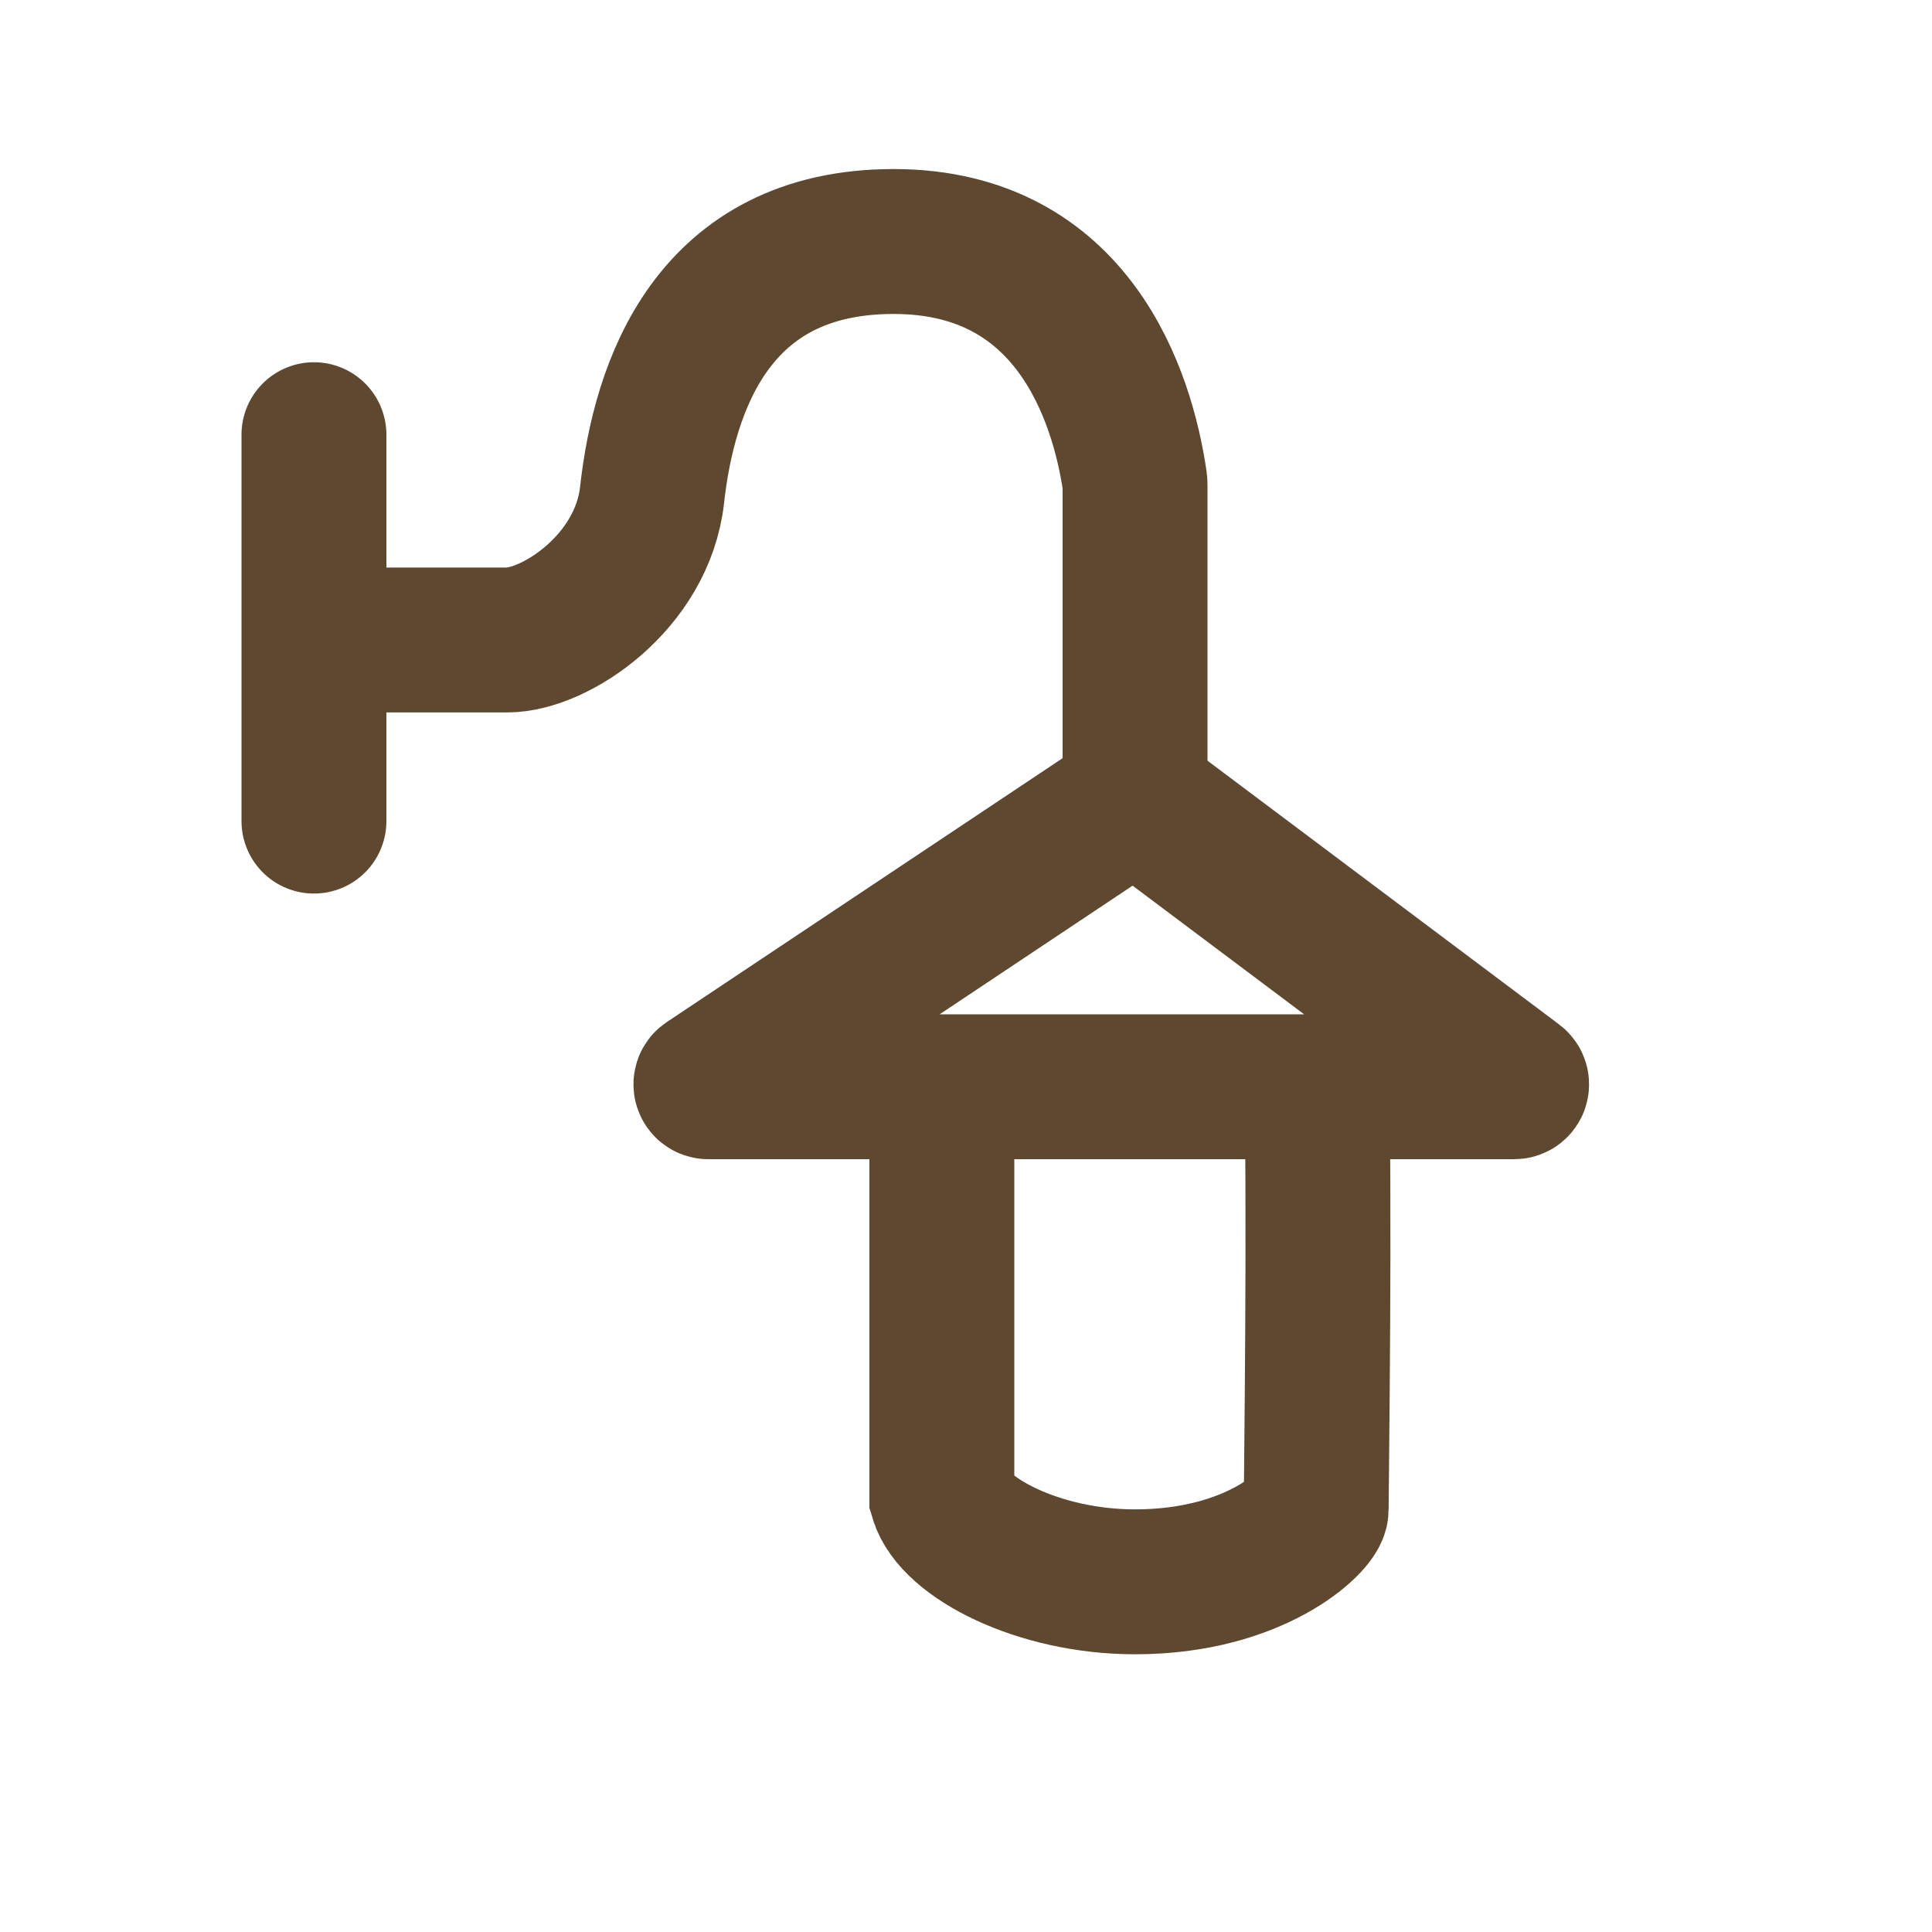
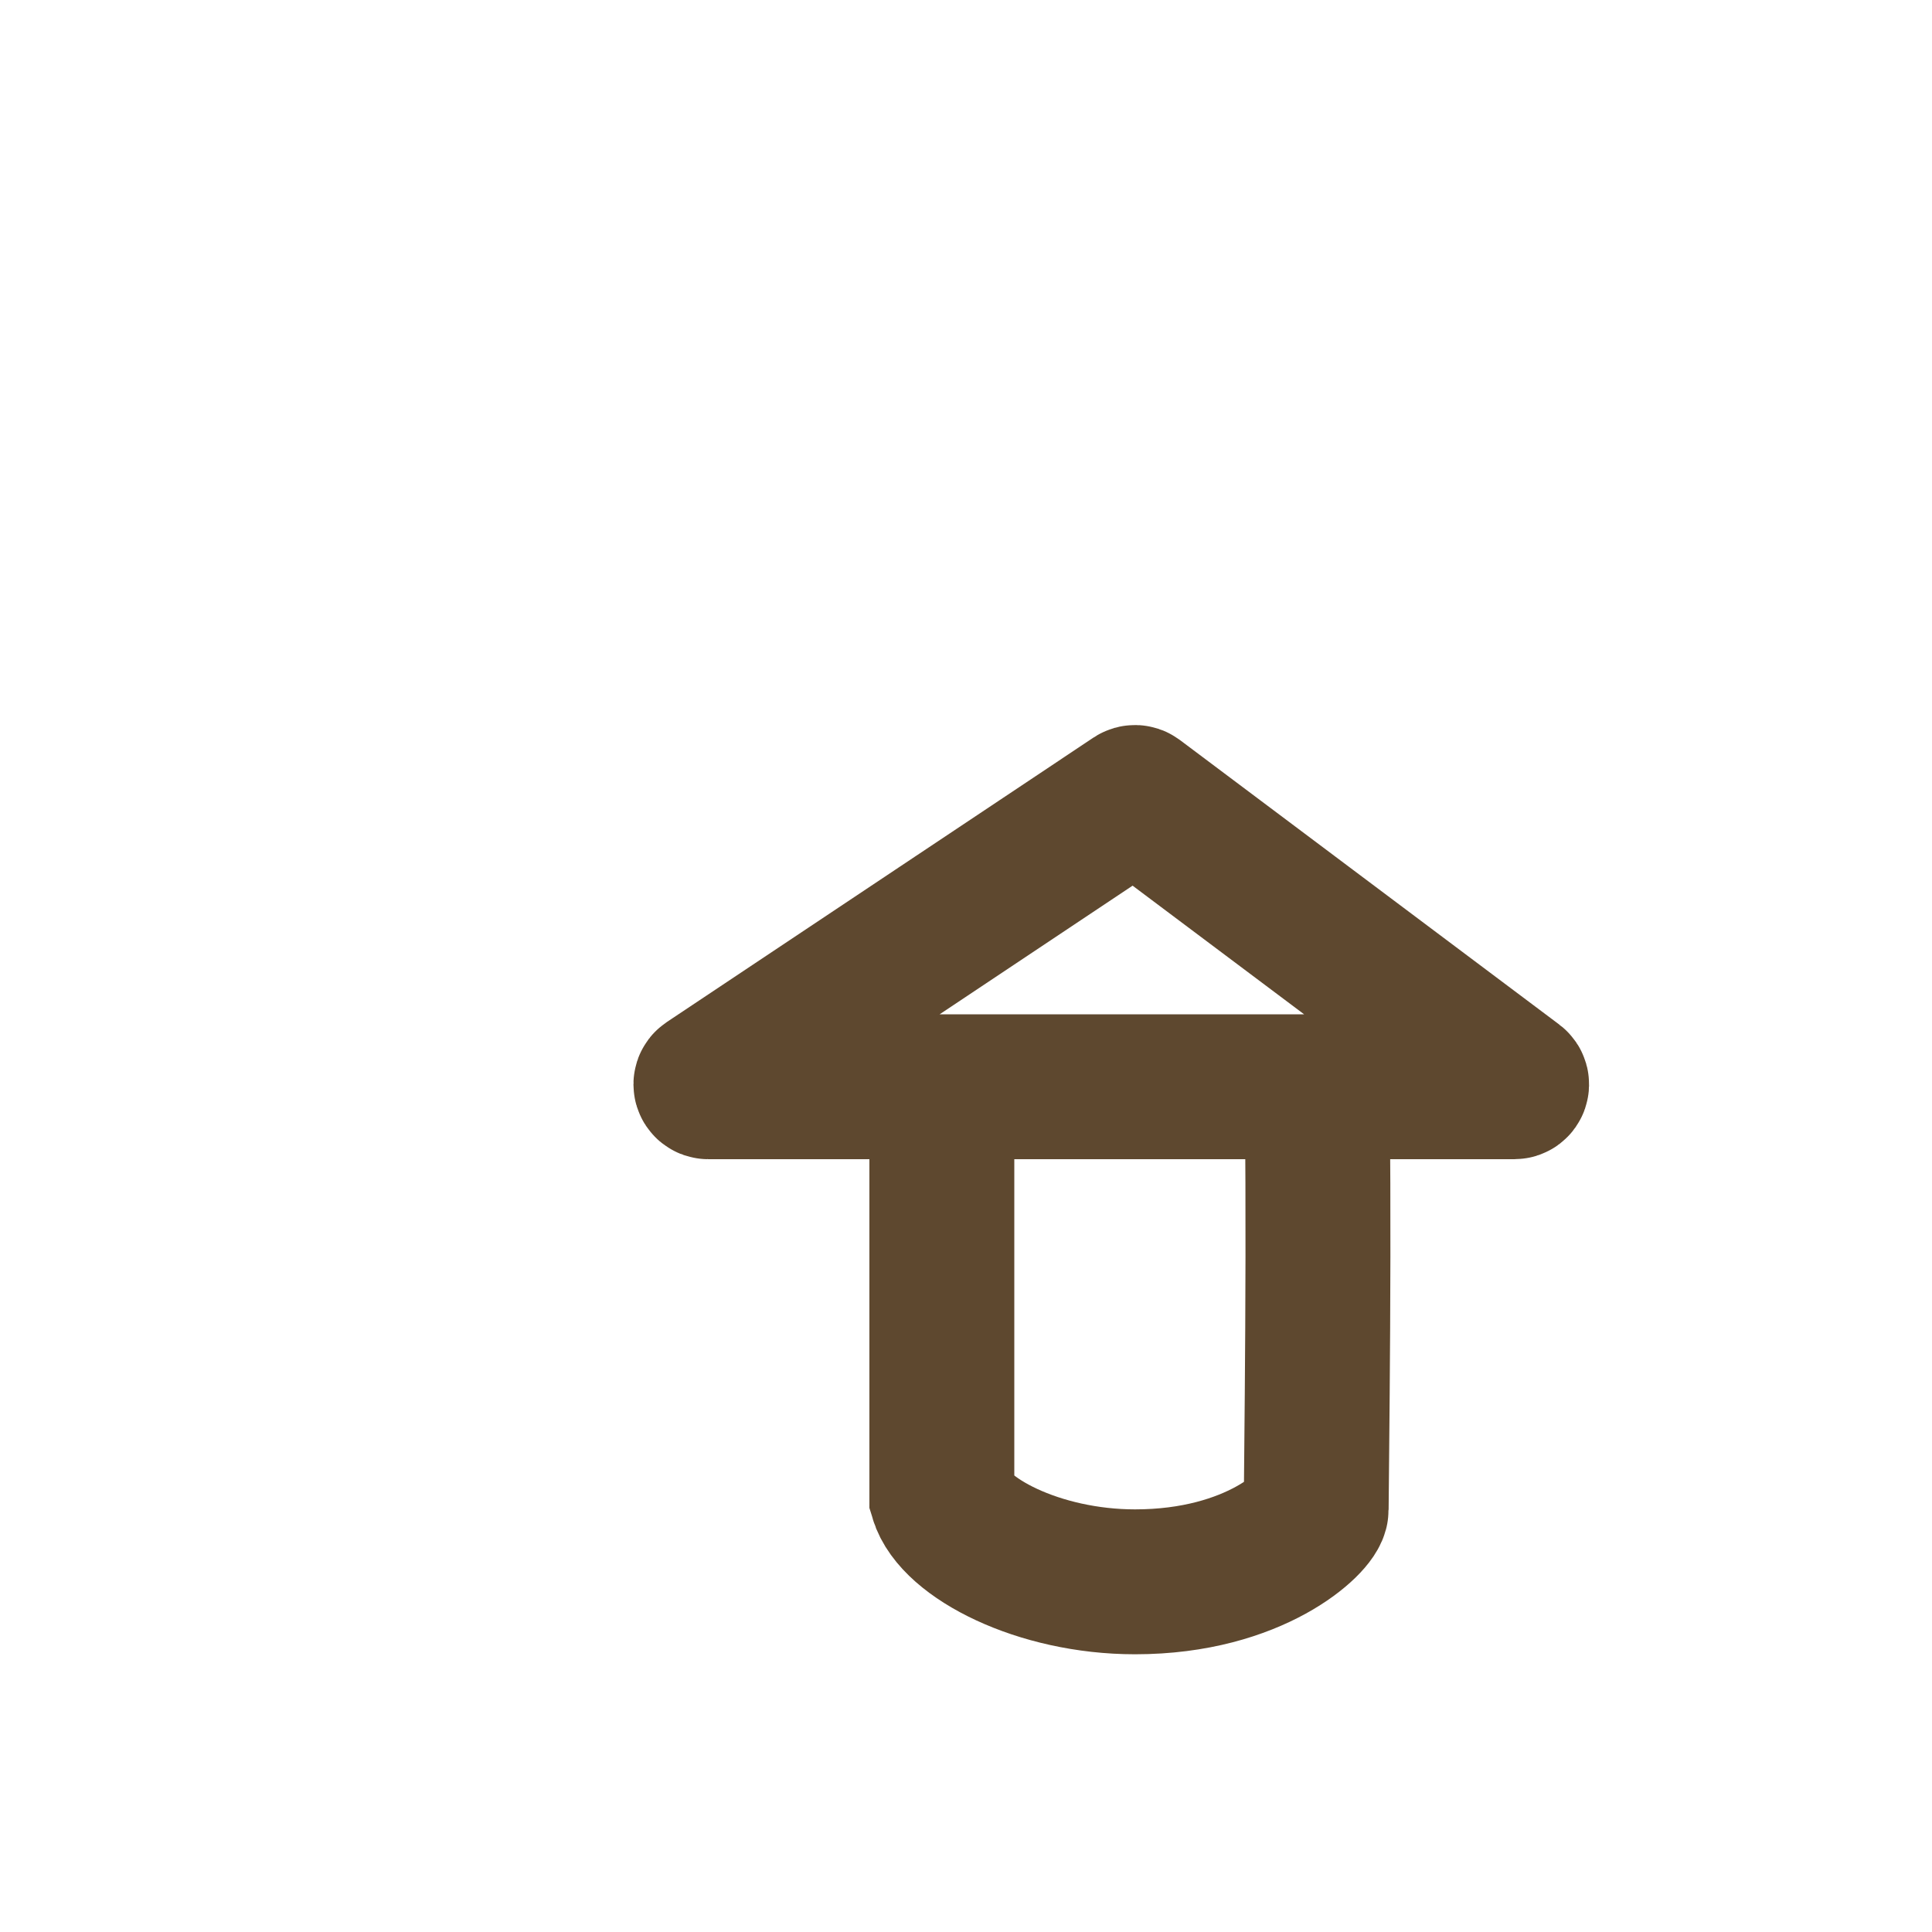
<svg xmlns="http://www.w3.org/2000/svg" width="80" height="80" viewBox="0 0 80 80" fill="none">
-   <path d="M13 18L13 34" stroke="#5E482F" stroke-width="6" stroke-linecap="round" />
-   <path d="M13 26.5L21 26.5C23 26.5 26.6 24.1 27 20.5C27.5 16 29.5 10 37 10C44.451 10 46.474 16.416 46.99 19.931C46.997 19.978 47 20.024 47 20.071C47 24.042 47 27.53 47 32.5" stroke="#5E482F" stroke-width="6" />
  <path d="M29.275 44.817L46.941 33.039C46.976 33.016 47.023 33.017 47.057 33.042L62.76 44.82C62.837 44.878 62.796 45 62.7 45L29.33 45C29.231 45 29.192 44.872 29.275 44.817Z" stroke="#5E482F" stroke-width="6" />
  <path d="M39 43L39 62C39.5 63.667 43 65.5 47 65.5C52 65.5 54.5 63 54.5 62.5C54.5 61.5 54.667 49.833 54.5 43.5" stroke="#5E482F" stroke-width="6" />
</svg>